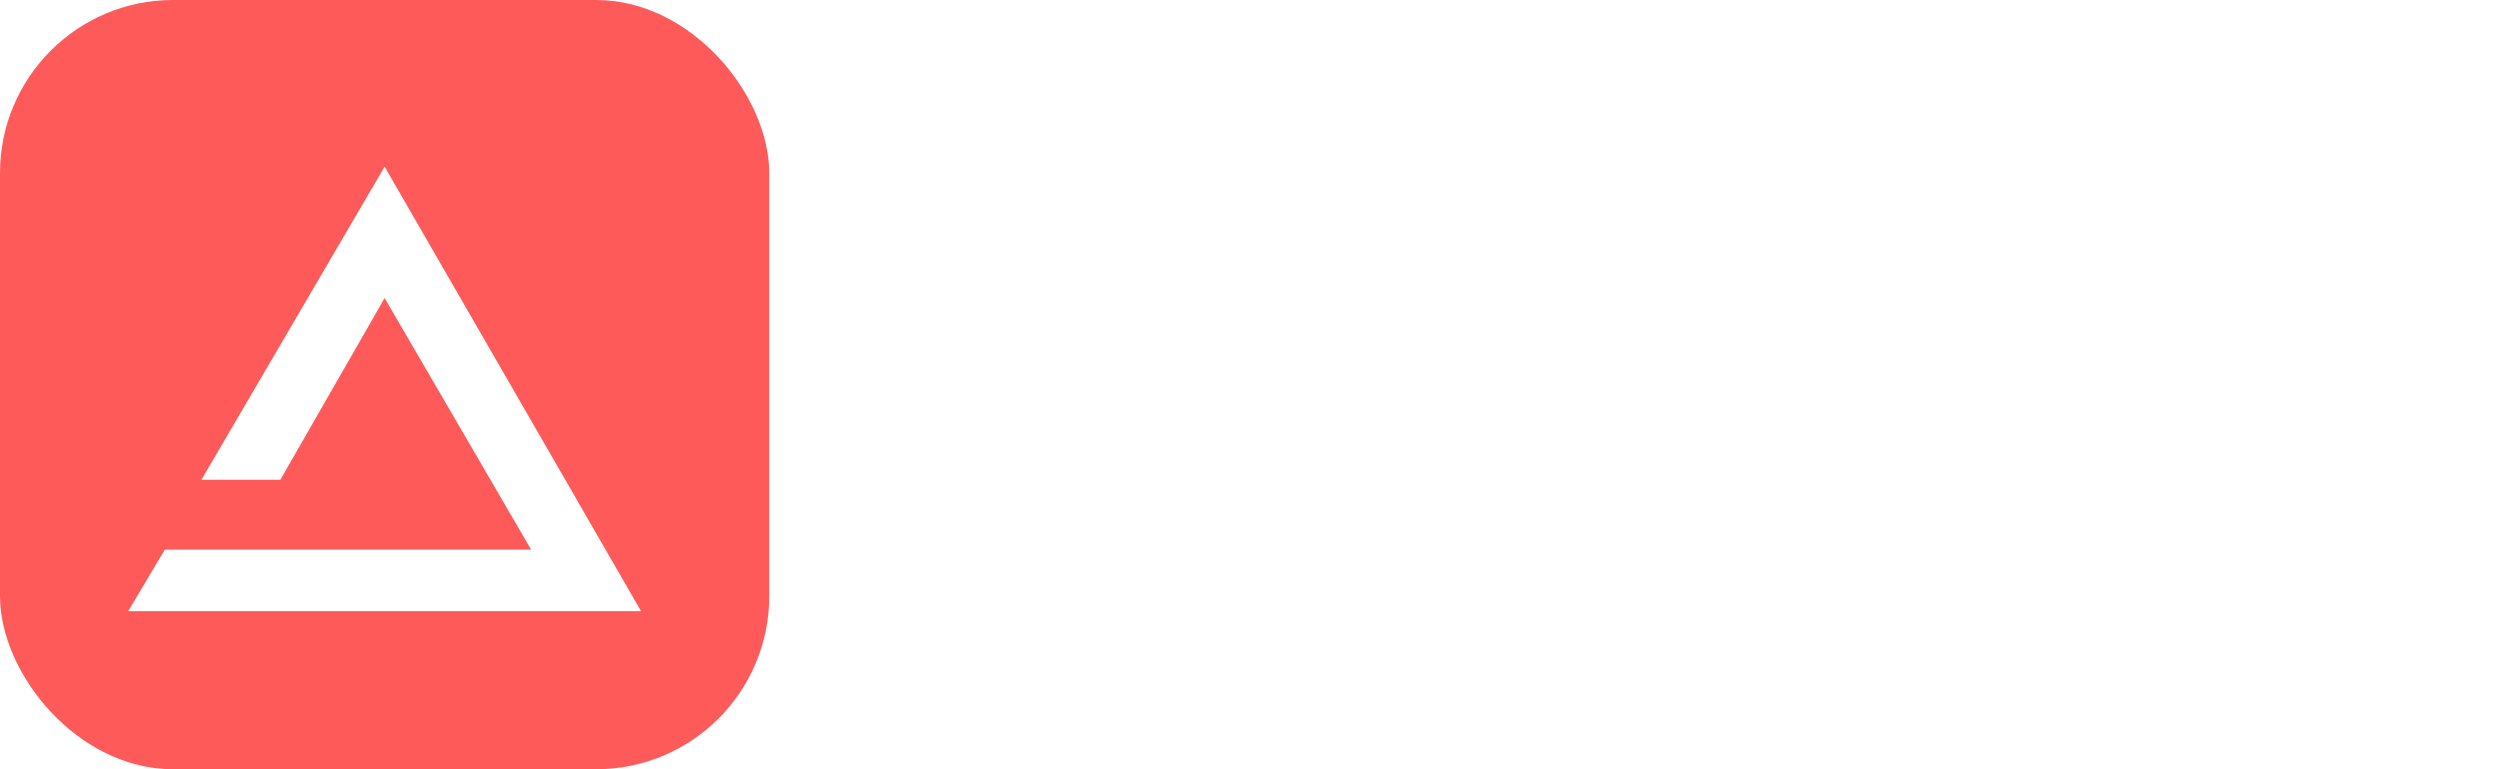
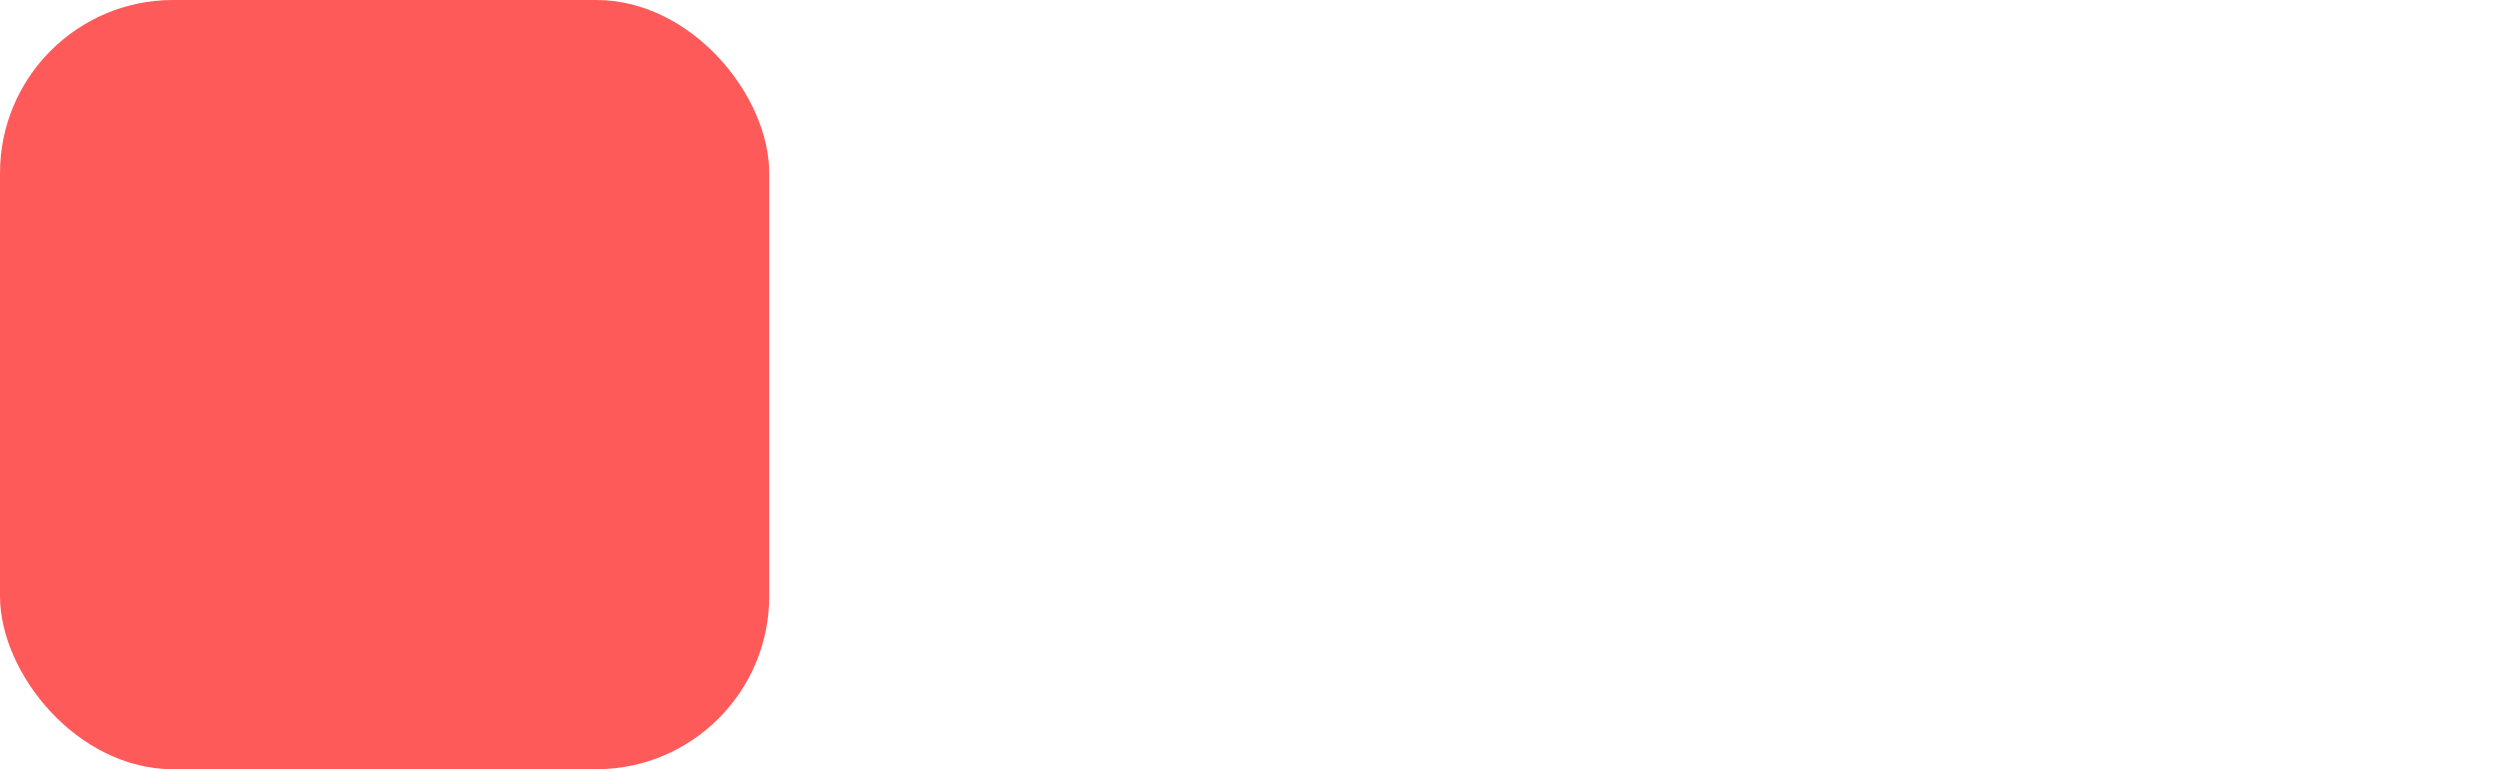
<svg xmlns="http://www.w3.org/2000/svg" width="195" height="60" viewBox="0 0 195 60" fill="none">
  <rect width="60" height="60" rx="13.5" fill="#FF5A5A" />
  <g clip-path="url(#clip0_427_13)">
-     <path d="M50 47.667H10L12.857 42.87H41.429L30 23.247L21.868 37.419H15.714L30 13L50 47.667Z" fill="white" />
-   </g>
+     </g>
  <g filter="url(#filter0_d_427_13)">
-     <path d="M77.269 27.5H71.791L80.137 3.323H86.724L95.059 27.5H89.581L83.525 8.848H83.336L77.269 27.5ZM76.926 17.997H89.865V21.987H76.926V17.997ZM97.874 34.3V9.367H102.833V12.413H103.057C103.277 11.925 103.596 11.429 104.013 10.926C104.438 10.414 104.989 9.989 105.666 9.651C106.35 9.304 107.2 9.131 108.216 9.131C109.538 9.131 110.758 9.477 111.875 10.17C112.993 10.855 113.886 11.89 114.555 13.275C115.224 14.652 115.558 16.38 115.558 18.457C115.558 20.48 115.232 22.188 114.579 23.581C113.933 24.966 113.052 26.017 111.934 26.733C110.825 27.441 109.581 27.795 108.204 27.795C107.228 27.795 106.398 27.634 105.713 27.311C105.036 26.988 104.481 26.583 104.048 26.095C103.616 25.599 103.285 25.1 103.057 24.596H102.903V34.3H97.874ZM102.797 18.434C102.797 19.512 102.947 20.452 103.246 21.255C103.545 22.058 103.978 22.683 104.544 23.132C105.111 23.573 105.8 23.793 106.61 23.793C107.429 23.793 108.121 23.569 108.688 23.12C109.255 22.664 109.683 22.034 109.975 21.232C110.274 20.421 110.423 19.488 110.423 18.434C110.423 17.387 110.278 16.466 109.986 15.671C109.695 14.876 109.266 14.255 108.7 13.806C108.133 13.357 107.437 13.133 106.61 13.133C105.792 13.133 105.099 13.35 104.532 13.782C103.974 14.215 103.545 14.829 103.246 15.624C102.947 16.419 102.797 17.355 102.797 18.434ZM118.911 34.3V9.367H123.869V12.413H124.094C124.314 11.925 124.633 11.429 125.05 10.926C125.475 10.414 126.026 9.989 126.703 9.651C127.387 9.304 128.237 9.131 129.252 9.131C130.575 9.131 131.794 9.477 132.912 10.17C134.03 10.855 134.923 11.89 135.592 13.275C136.261 14.652 136.595 16.38 136.595 18.457C136.595 20.48 136.269 22.188 135.615 23.581C134.97 24.966 134.089 26.017 132.971 26.733C131.861 27.441 130.618 27.795 129.241 27.795C128.265 27.795 127.434 27.634 126.75 27.311C126.073 26.988 125.518 26.583 125.085 26.095C124.652 25.599 124.322 25.1 124.094 24.596H123.94V34.3H118.911ZM123.834 18.434C123.834 19.512 123.983 20.452 124.282 21.255C124.582 22.058 125.014 22.683 125.581 23.132C126.148 23.573 126.836 23.793 127.647 23.793C128.465 23.793 129.158 23.569 129.725 23.12C130.291 22.664 130.72 22.034 131.011 21.232C131.31 20.421 131.46 19.488 131.46 18.434C131.46 17.387 131.314 16.466 131.023 15.671C130.732 14.876 130.303 14.255 129.736 13.806C129.17 13.357 128.473 13.133 127.647 13.133C126.828 13.133 126.136 13.35 125.569 13.782C125.01 14.215 124.582 14.829 124.282 15.624C123.983 16.419 123.834 17.355 123.834 18.434ZM144.977 3.323V27.5H139.948V3.323H144.977ZM157.198 27.854C155.364 27.854 153.779 27.465 152.441 26.685C151.111 25.898 150.084 24.805 149.36 23.404C148.635 21.995 148.273 20.362 148.273 18.505C148.273 16.631 148.635 14.994 149.36 13.594C150.084 12.185 151.111 11.091 152.441 10.312C153.779 9.525 155.364 9.131 157.198 9.131C159.032 9.131 160.614 9.525 161.944 10.312C163.282 11.091 164.313 12.185 165.037 13.594C165.761 14.994 166.123 16.631 166.123 18.505C166.123 20.362 165.761 21.995 165.037 23.404C164.313 24.805 163.282 25.898 161.944 26.685C160.614 27.465 159.032 27.854 157.198 27.854ZM157.222 23.959C158.056 23.959 158.752 23.722 159.311 23.25C159.87 22.77 160.291 22.117 160.574 21.291C160.866 20.464 161.011 19.524 161.011 18.469C161.011 17.415 160.866 16.474 160.574 15.648C160.291 14.821 159.87 14.168 159.311 13.688C158.752 13.208 158.056 12.968 157.222 12.968C156.38 12.968 155.671 13.208 155.097 13.688C154.53 14.168 154.101 14.821 153.81 15.648C153.527 16.474 153.385 17.415 153.385 18.469C153.385 19.524 153.527 20.464 153.81 21.291C154.101 22.117 154.53 22.77 155.097 23.25C155.671 23.722 156.38 23.959 157.222 23.959ZM179.144 9.367V13.145H167.953V9.367H179.144ZM170.514 27.5V8.057C170.514 6.743 170.77 5.653 171.282 4.787C171.801 3.921 172.509 3.272 173.407 2.839C174.304 2.406 175.323 2.19 176.464 2.19C177.235 2.19 177.94 2.249 178.577 2.367C179.223 2.485 179.703 2.591 180.017 2.686L179.12 6.463C178.923 6.4 178.68 6.341 178.388 6.286C178.105 6.231 177.814 6.204 177.515 6.204C176.775 6.204 176.259 6.377 175.968 6.723C175.677 7.061 175.531 7.538 175.531 8.151V27.5H170.514ZM191.861 9.367V13.145H180.941V9.367H191.861ZM183.42 5.023H188.449V21.928C188.449 22.392 188.52 22.754 188.662 23.014C188.803 23.266 189 23.443 189.252 23.545C189.512 23.648 189.811 23.699 190.149 23.699C190.385 23.699 190.621 23.679 190.857 23.64C191.094 23.593 191.275 23.557 191.401 23.534L192.191 27.276C191.94 27.354 191.585 27.445 191.129 27.547C190.673 27.657 190.118 27.724 189.464 27.748C188.252 27.795 187.19 27.634 186.277 27.264C185.372 26.894 184.668 26.32 184.164 25.54C183.66 24.761 183.412 23.777 183.42 22.589V5.023Z" fill="white" />
-   </g>
+     </g>
  <g filter="url(#filter1_d_427_13)">
-     <path d="M81.609 57.21C79.671 57.21 78.038 56.843 76.711 56.109C75.383 55.358 74.379 54.276 73.698 52.861C73.017 51.447 72.677 49.744 72.677 47.753C72.677 46.286 72.869 44.976 73.253 43.824C73.637 42.654 74.187 41.667 74.903 40.864C75.637 40.043 76.527 39.414 77.575 38.977C78.64 38.541 79.845 38.323 81.19 38.323C82.36 38.323 83.469 38.489 84.517 38.82C85.565 39.152 86.473 39.676 87.241 40.392C87.398 40.532 87.494 40.68 87.529 40.837C87.564 40.977 87.555 41.126 87.503 41.283C87.451 41.422 87.363 41.545 87.241 41.65C87.136 41.737 87.005 41.789 86.848 41.807C86.709 41.807 86.551 41.745 86.377 41.623C85.661 40.977 84.866 40.514 83.993 40.235C83.137 39.956 82.194 39.816 81.164 39.816C79.714 39.816 78.483 40.13 77.47 40.759C76.457 41.37 75.689 42.269 75.165 43.457C74.641 44.645 74.379 46.077 74.379 47.753C74.379 50.355 74.982 52.337 76.187 53.699C77.392 55.062 79.208 55.743 81.635 55.743C82.543 55.743 83.417 55.655 84.255 55.481C85.093 55.306 85.879 55.062 86.612 54.747L86.219 55.847V48.906H82.081C81.836 48.906 81.644 48.844 81.504 48.722C81.382 48.583 81.321 48.408 81.321 48.198C81.321 47.989 81.382 47.832 81.504 47.727C81.644 47.605 81.836 47.544 82.081 47.544H86.927C87.171 47.544 87.355 47.613 87.477 47.753C87.599 47.875 87.66 48.05 87.66 48.277V55.324C87.66 55.533 87.625 55.708 87.555 55.847C87.503 55.987 87.398 56.092 87.241 56.162C86.543 56.459 85.669 56.712 84.622 56.921C83.591 57.114 82.587 57.21 81.609 57.21ZM96.716 57.21C95.86 57.21 95.091 57.044 94.41 56.712C93.747 56.38 93.214 55.926 92.812 55.35C92.428 54.773 92.236 54.127 92.236 53.411C92.236 52.468 92.472 51.726 92.943 51.185C93.415 50.643 94.21 50.268 95.327 50.058C96.445 49.831 97.982 49.718 99.938 49.718H101.064V50.897H99.964C98.392 50.897 97.161 50.966 96.27 51.106C95.397 51.228 94.786 51.464 94.436 51.813C94.087 52.163 93.913 52.652 93.913 53.28C93.913 54.066 94.183 54.703 94.725 55.193C95.266 55.681 95.999 55.926 96.925 55.926C97.676 55.926 98.331 55.751 98.89 55.402C99.466 55.035 99.92 54.538 100.252 53.909C100.584 53.28 100.75 52.564 100.75 51.761V48.775C100.75 47.605 100.514 46.758 100.042 46.234C99.571 45.692 98.82 45.422 97.79 45.422C97.126 45.422 96.48 45.509 95.851 45.684C95.24 45.858 94.585 46.138 93.886 46.522C93.694 46.627 93.52 46.661 93.362 46.627C93.223 46.592 93.109 46.522 93.022 46.417C92.952 46.312 92.9 46.19 92.865 46.05C92.847 45.893 92.874 45.745 92.943 45.605C93.013 45.465 93.135 45.352 93.31 45.264C94.044 44.863 94.786 44.566 95.537 44.374C96.305 44.164 97.047 44.059 97.763 44.059C98.794 44.059 99.641 44.234 100.304 44.583C100.985 44.933 101.483 45.456 101.797 46.155C102.129 46.854 102.295 47.753 102.295 48.853V56.345C102.295 56.607 102.234 56.808 102.112 56.948C101.99 57.087 101.806 57.157 101.562 57.157C101.317 57.157 101.125 57.087 100.985 56.948C100.846 56.808 100.776 56.607 100.776 56.345V53.935H101.038C100.881 54.616 100.601 55.201 100.2 55.69C99.798 56.179 99.3 56.555 98.706 56.817C98.113 57.079 97.449 57.21 96.716 57.21ZM108.123 57.157C107.861 57.157 107.66 57.087 107.52 56.948C107.38 56.808 107.311 56.607 107.311 56.345V44.95C107.311 44.671 107.38 44.461 107.52 44.321C107.66 44.182 107.861 44.112 108.123 44.112C108.367 44.112 108.55 44.182 108.673 44.321C108.812 44.461 108.882 44.671 108.882 44.95V47.439L108.594 47.255C108.908 46.225 109.441 45.439 110.192 44.898C110.943 44.339 111.842 44.059 112.89 44.059C114.008 44.059 114.898 44.33 115.562 44.871C116.243 45.413 116.689 46.225 116.898 47.308H116.505C116.802 46.33 117.352 45.544 118.155 44.95C118.976 44.356 119.937 44.059 121.037 44.059C121.98 44.059 122.757 44.243 123.368 44.61C123.997 44.976 124.469 45.526 124.783 46.26C125.097 46.976 125.254 47.884 125.254 48.984V56.345C125.254 56.607 125.185 56.808 125.045 56.948C124.905 57.087 124.704 57.157 124.442 57.157C124.198 57.157 124.006 57.087 123.866 56.948C123.726 56.808 123.656 56.607 123.656 56.345V49.115C123.656 47.84 123.429 46.915 122.975 46.339C122.539 45.745 121.797 45.448 120.749 45.448C119.631 45.448 118.74 45.841 118.077 46.627C117.413 47.395 117.081 48.443 117.081 49.77V56.345C117.081 56.607 117.012 56.808 116.872 56.948C116.732 57.087 116.54 57.157 116.296 57.157C116.034 57.157 115.833 57.087 115.693 56.948C115.553 56.808 115.484 56.607 115.484 56.345V49.115C115.484 47.84 115.256 46.915 114.802 46.339C114.366 45.745 113.632 45.448 112.602 45.448C111.467 45.448 110.568 45.841 109.904 46.627C109.24 47.395 108.908 48.443 108.908 49.77V56.345C108.908 56.886 108.647 57.157 108.123 57.157ZM135.75 57.21C134.441 57.21 133.314 56.948 132.371 56.424C131.428 55.9 130.703 55.149 130.197 54.171C129.691 53.193 129.437 52.032 129.437 50.687C129.437 49.36 129.691 48.207 130.197 47.229C130.703 46.234 131.402 45.456 132.293 44.898C133.201 44.339 134.24 44.059 135.41 44.059C136.266 44.059 137.016 44.208 137.663 44.505C138.326 44.784 138.885 45.195 139.339 45.736C139.811 46.26 140.169 46.906 140.413 47.674C140.658 48.425 140.78 49.281 140.78 50.242C140.78 50.486 140.71 50.669 140.57 50.792C140.448 50.914 140.273 50.975 140.046 50.975H130.59V49.796H139.784L139.365 50.137C139.365 49.124 139.217 48.268 138.92 47.57C138.623 46.854 138.178 46.303 137.584 45.919C137.008 45.535 136.292 45.343 135.436 45.343C134.476 45.343 133.663 45.57 133 46.024C132.336 46.461 131.839 47.072 131.507 47.858C131.175 48.626 131.009 49.517 131.009 50.53V50.661C131.009 52.337 131.419 53.63 132.24 54.538C133.061 55.428 134.214 55.874 135.698 55.874C136.344 55.874 136.964 55.786 137.558 55.612C138.169 55.437 138.763 55.14 139.339 54.721C139.514 54.599 139.68 54.538 139.837 54.538C140.012 54.538 140.151 54.581 140.256 54.669C140.378 54.756 140.457 54.869 140.492 55.009C140.544 55.131 140.535 55.271 140.466 55.428C140.413 55.568 140.3 55.699 140.125 55.821C139.566 56.275 138.894 56.624 138.108 56.869C137.322 57.096 136.536 57.21 135.75 57.21ZM148.962 57.21C148.176 57.21 147.39 57.105 146.604 56.895C145.836 56.686 145.102 56.328 144.404 55.821C144.264 55.734 144.168 55.629 144.116 55.507C144.081 55.367 144.072 55.227 144.09 55.088C144.124 54.948 144.186 54.834 144.273 54.747C144.378 54.642 144.5 54.581 144.64 54.564C144.779 54.546 144.928 54.59 145.085 54.695C145.766 55.149 146.43 55.463 147.076 55.638C147.722 55.812 148.368 55.9 149.014 55.9C150.08 55.9 150.892 55.699 151.45 55.297C152.009 54.896 152.289 54.354 152.289 53.673C152.289 53.114 152.105 52.687 151.739 52.39C151.389 52.075 150.813 51.822 150.01 51.63L147.731 51.106C146.63 50.861 145.818 50.469 145.295 49.927C144.771 49.368 144.509 48.652 144.509 47.779C144.509 47.028 144.701 46.373 145.085 45.815C145.487 45.256 146.045 44.828 146.761 44.531C147.495 44.217 148.333 44.059 149.276 44.059C150.045 44.059 150.778 44.173 151.477 44.4C152.175 44.627 152.786 44.976 153.31 45.448C153.45 45.553 153.537 45.675 153.572 45.815C153.625 45.954 153.625 46.094 153.572 46.234C153.537 46.356 153.468 46.461 153.363 46.548C153.258 46.635 153.136 46.679 152.996 46.679C152.856 46.679 152.708 46.627 152.551 46.522C152.044 46.138 151.512 45.858 150.953 45.684C150.394 45.492 149.826 45.395 149.25 45.395C148.237 45.395 147.451 45.605 146.892 46.024C146.351 46.443 146.08 47.011 146.08 47.727C146.08 48.268 146.246 48.705 146.578 49.037C146.927 49.368 147.469 49.622 148.202 49.796L150.481 50.32C151.616 50.582 152.463 50.975 153.022 51.499C153.581 52.005 153.86 52.695 153.86 53.568C153.86 54.686 153.415 55.577 152.524 56.24C151.651 56.886 150.464 57.21 148.962 57.21Z" fill="white" />
-   </g>
+     </g>
  <defs>
    <filter id="filter0_d_427_13" x="71.791" y="2.19" width="122.4" height="34.61" filterUnits="userSpaceOnUse" color-interpolation-filters="sRGB">
      <feFlood flood-opacity="0" result="BackgroundImageFix" />
      <feColorMatrix in="SourceAlpha" type="matrix" values="0 0 0 0 0 0 0 0 0 0 0 0 0 0 0 0 0 0 127 0" result="hardAlpha" />
      <feOffset dx="1" dy="1.5" />
      <feGaussianBlur stdDeviation="0.5" />
      <feComposite in2="hardAlpha" operator="out" />
      <feColorMatrix type="matrix" values="0 0 0 0 0 0 0 0 0 0 0 0 0 0 0 0 0 0 0.35 0" />
      <feBlend mode="normal" in2="BackgroundImageFix" result="effect1_dropShadow_427_13" />
      <feBlend mode="normal" in="SourceGraphic" in2="effect1_dropShadow_427_13" result="shape" />
    </filter>
    <filter id="filter1_d_427_13" x="72.176" y="38.323" width="83.184" height="20.887" filterUnits="userSpaceOnUse" color-interpolation-filters="sRGB">
      <feFlood flood-opacity="0" result="BackgroundImageFix" />
      <feColorMatrix in="SourceAlpha" type="matrix" values="0 0 0 0 0 0 0 0 0 0 0 0 0 0 0 0 0 0 127 0" result="hardAlpha" />
      <feOffset dx="0.5" dy="1" />
      <feGaussianBlur stdDeviation="0.5" />
      <feComposite in2="hardAlpha" operator="out" />
      <feColorMatrix type="matrix" values="0 0 0 0 0 0 0 0 0 0 0 0 0 0 0 0 0 0 0.35 0" />
      <feBlend mode="normal" in2="BackgroundImageFix" result="effect1_dropShadow_427_13" />
      <feBlend mode="normal" in="SourceGraphic" in2="effect1_dropShadow_427_13" result="shape" />
    </filter>
    <clipPath id="clip0_427_13">
      <rect width="40" height="34.667" fill="white" transform="translate(10 13)" />
    </clipPath>
  </defs>
</svg>